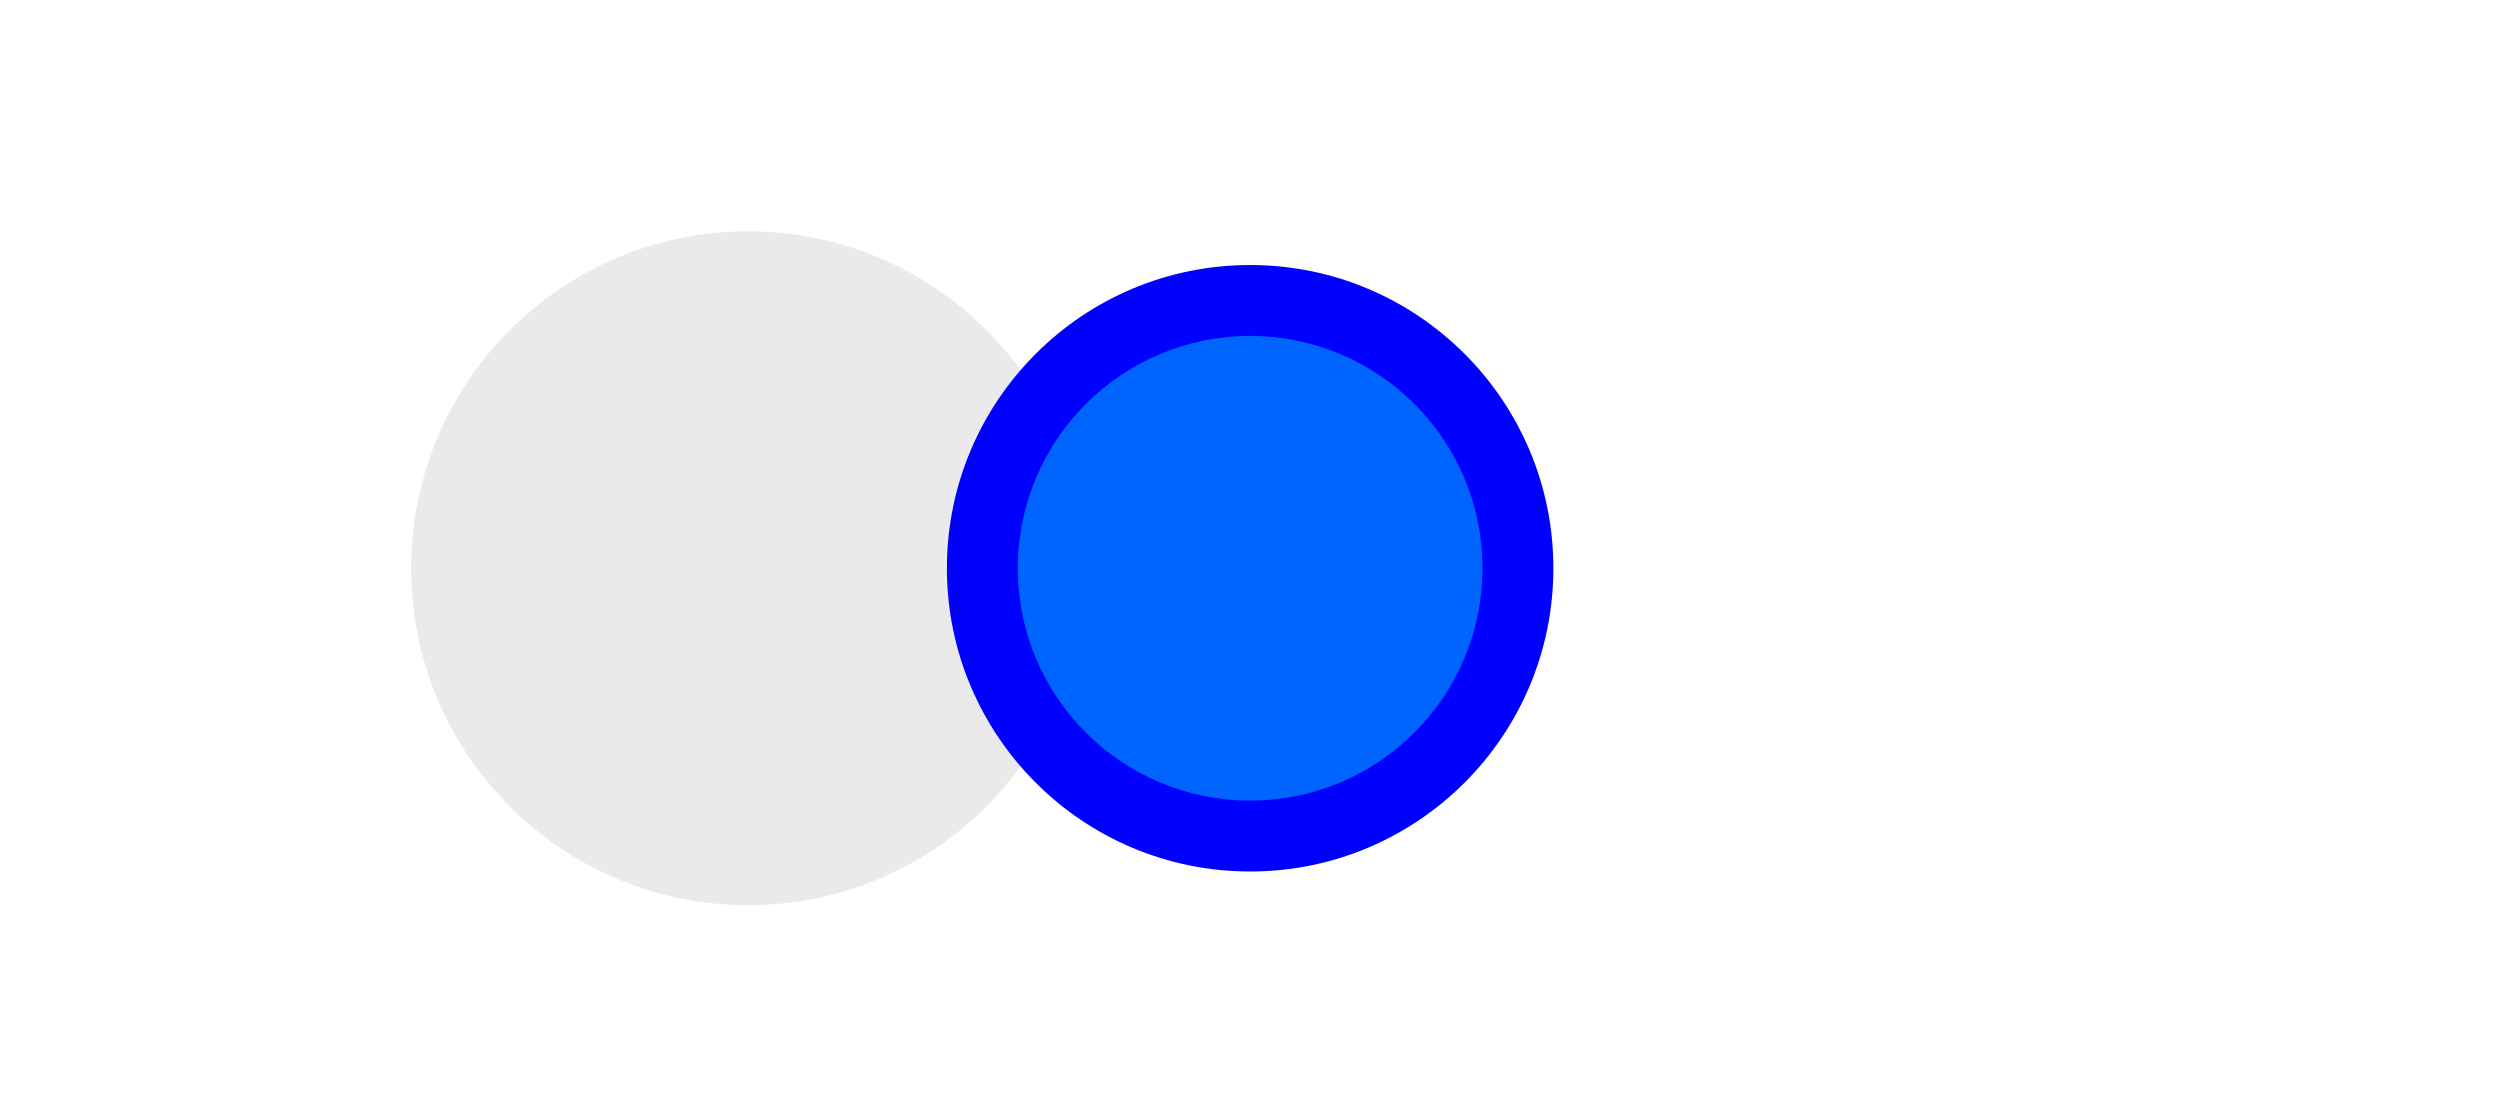
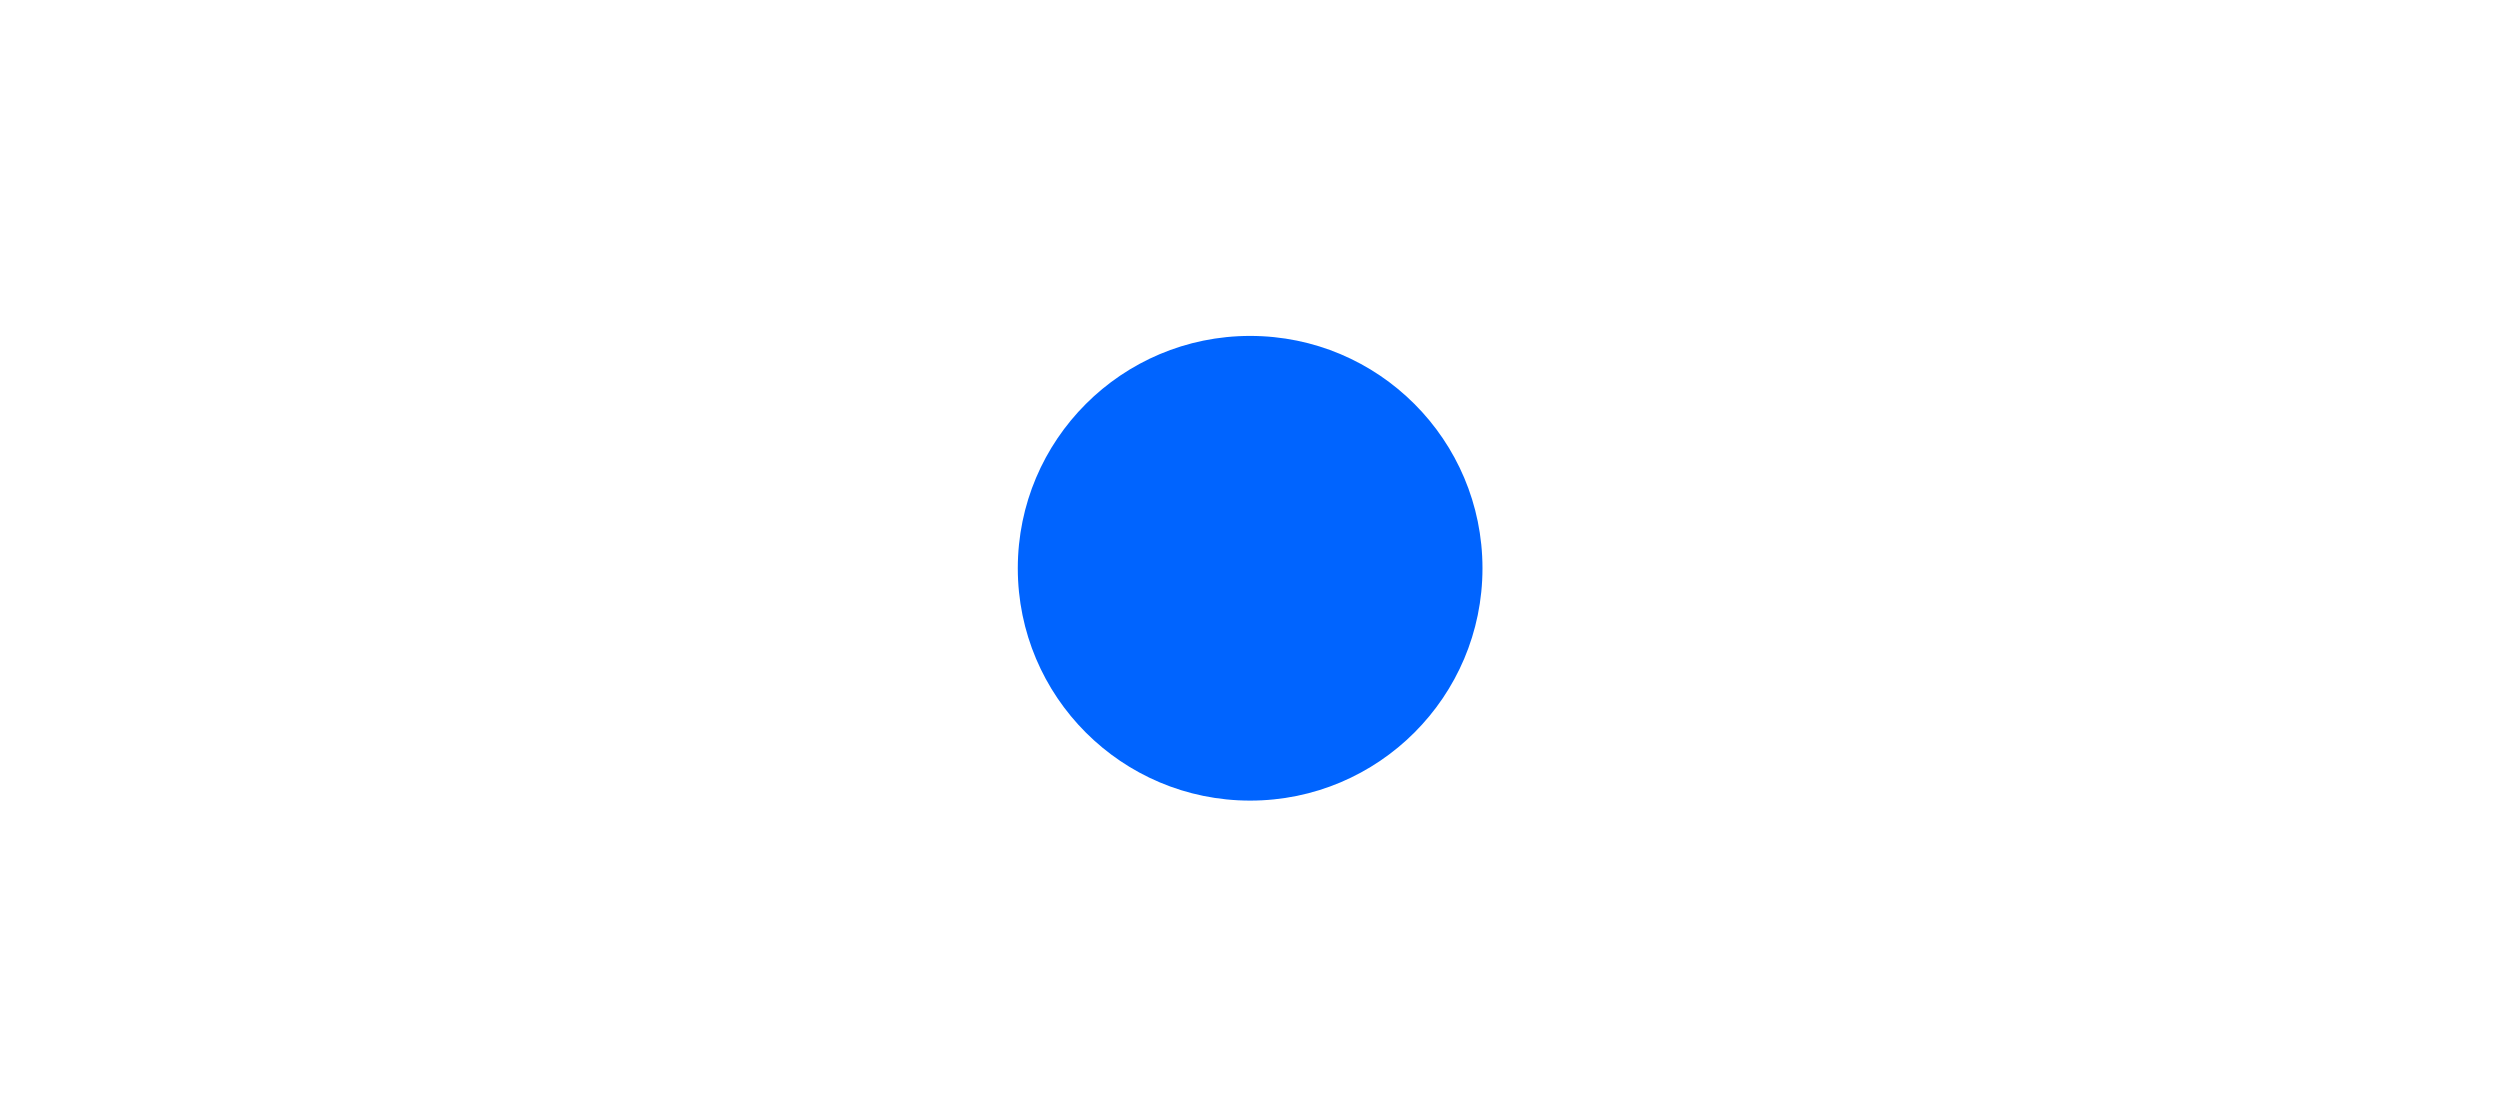
<svg xmlns="http://www.w3.org/2000/svg" version="1.1" id="Ebene_1" x="0px" y="0px" viewBox="0 0 742 326" style="enable-background:new 0 0 742 326;" xml:space="preserve">
  <style type="text/css">
	.st0{fill:#EAEAEA;}
	.st1{fill:#0000FF;}
	.st2{fill:#0064FF;}
</style>
-   <path class="st0" d="M222.04,268.66c55.23,0,100-44.77,100-100s-44.77-100-100-100s-100,44.77-100,100  C122.04,223.89,166.81,268.66,222.04,268.66" />
-   <path class="st1" d="M371.04,258.66c49.71,0,90-40.29,90-90s-40.29-90-90-90s-90,40.29-90,90S321.33,258.66,371.04,258.66" />
  <path class="st2" d="M371.04,237.62c38.08,0,68.96-30.87,68.96-68.96S409.13,99.7,371.04,99.7c-38.08,0-68.96,30.87-68.96,68.96  S332.95,237.62,371.04,237.62" />
</svg>